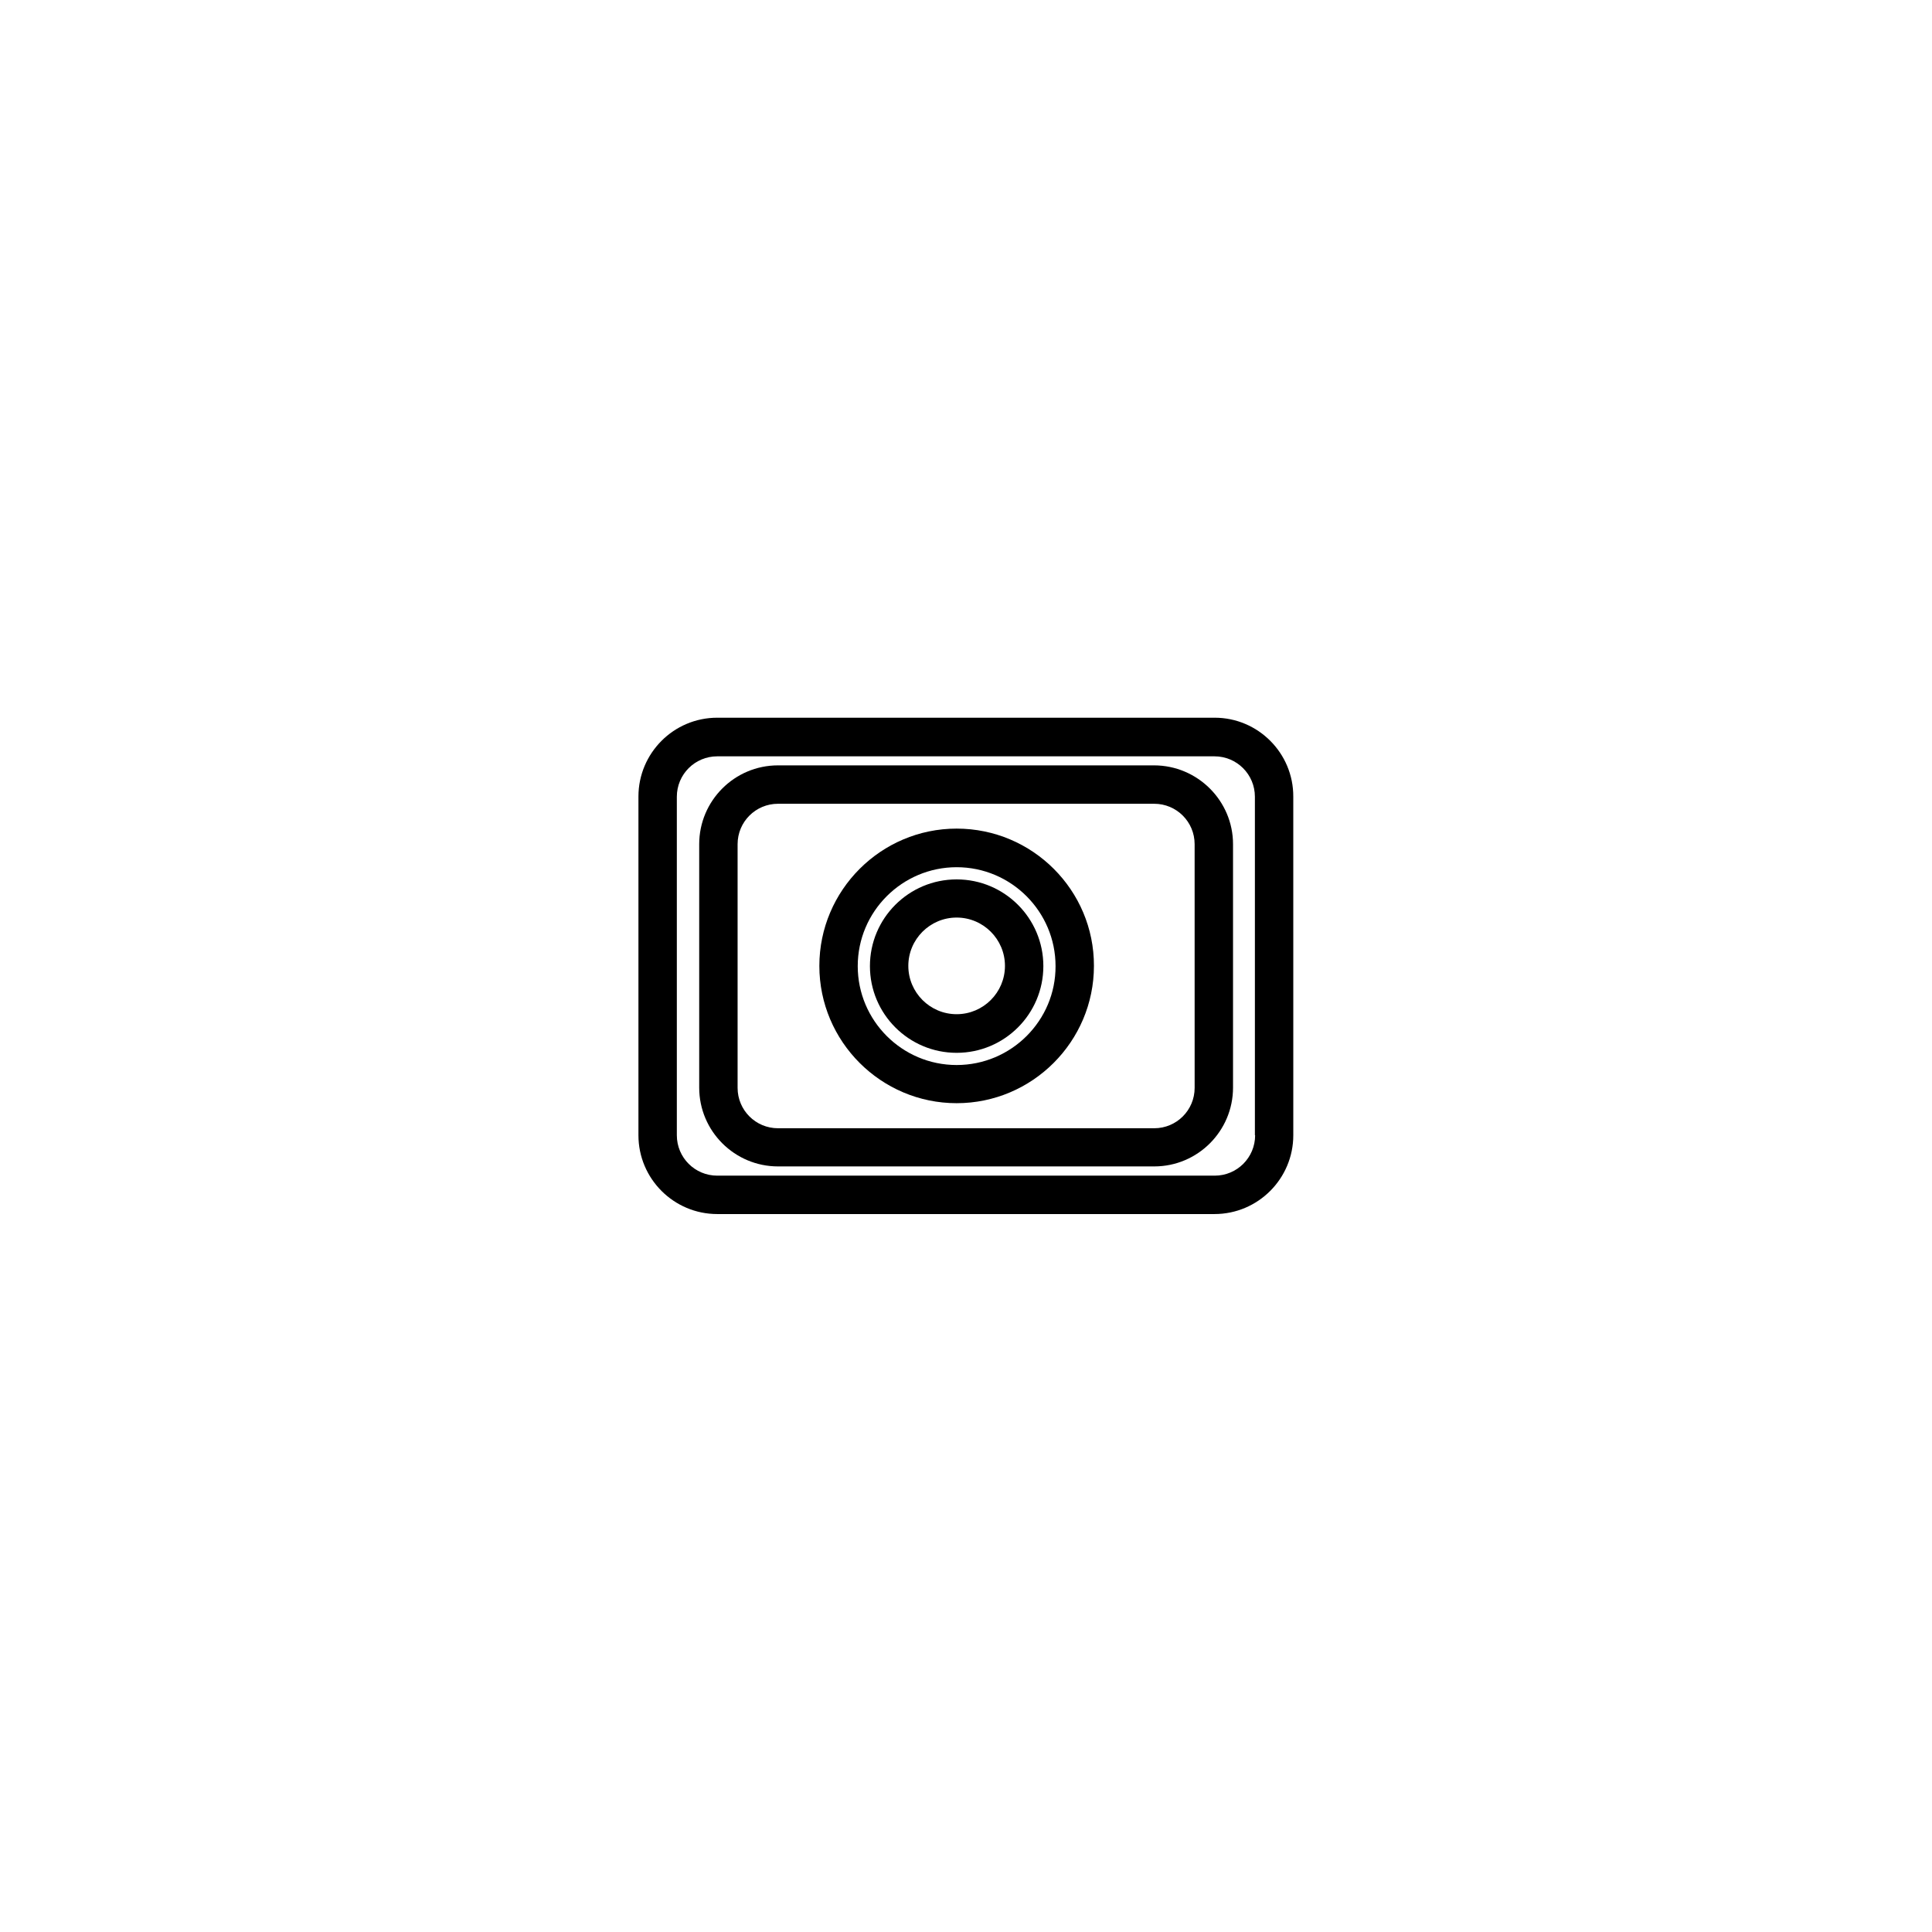
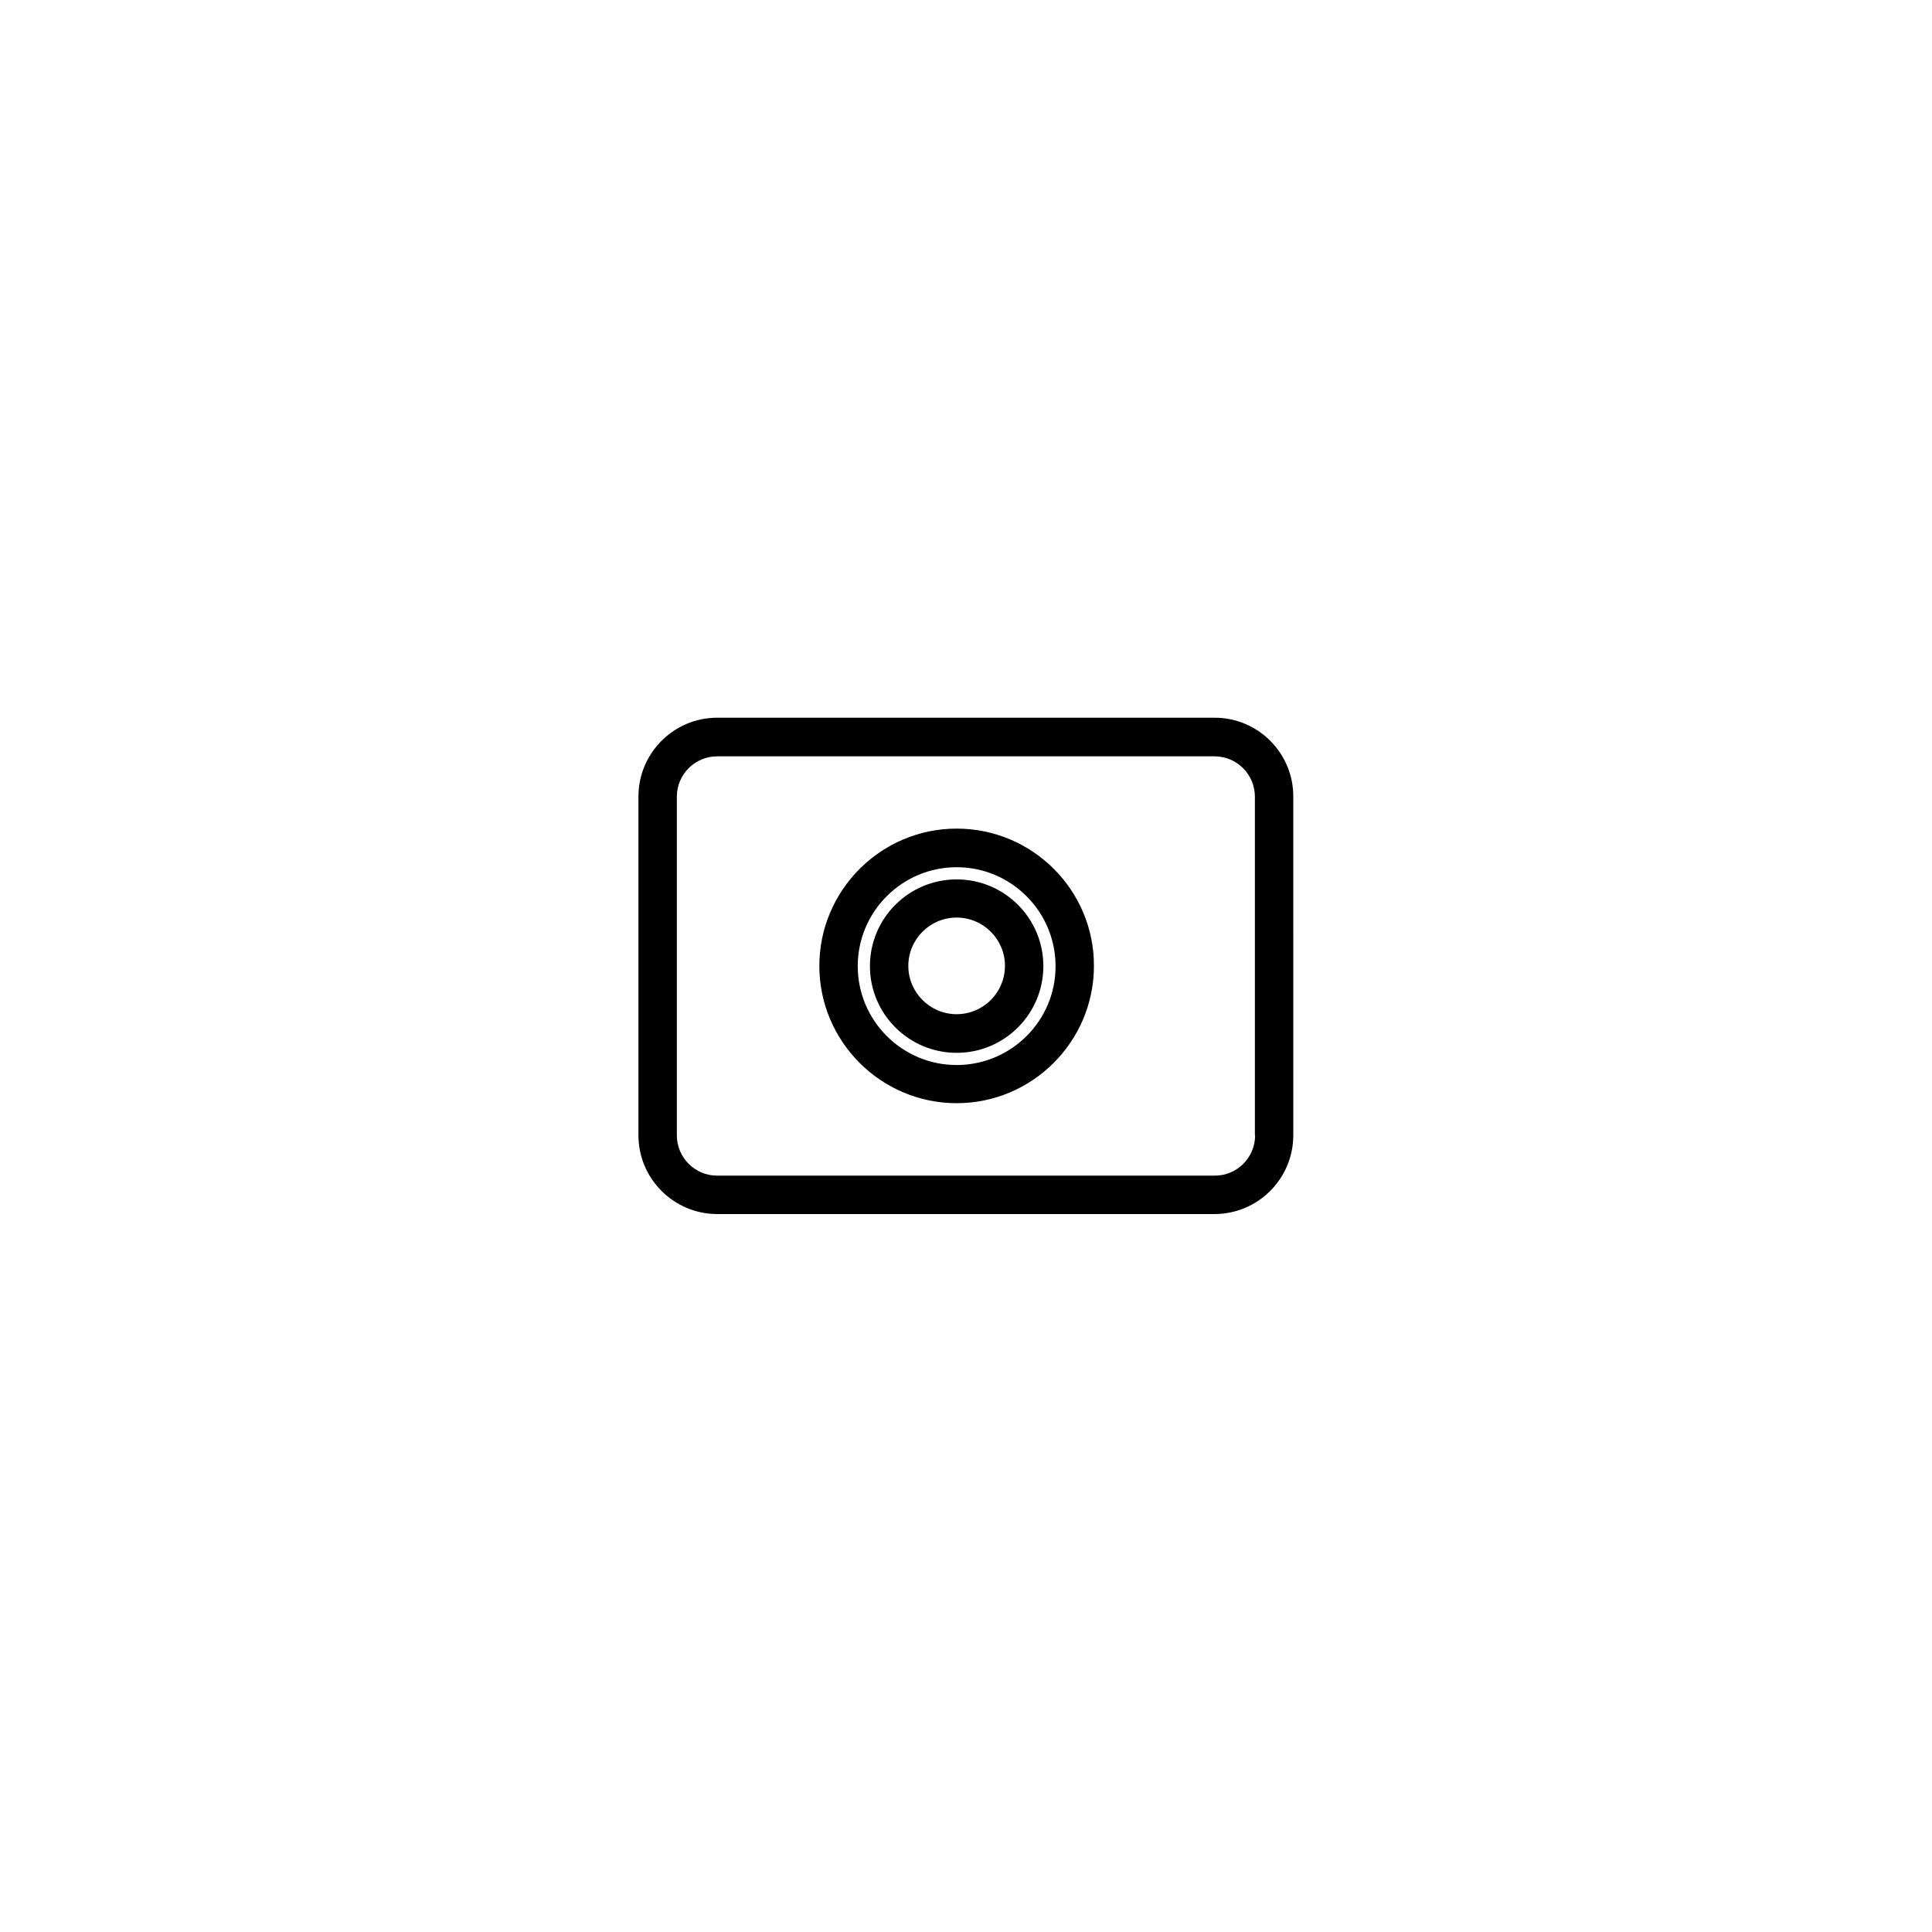
<svg xmlns="http://www.w3.org/2000/svg" fill="#000000" width="800px" height="800px" version="1.1" viewBox="144 144 512 512">
  <g>
-     <path d="m449.82 346.83h-99.637c-11.551 0-20.887 9.395-20.887 20.887v64.508c0 11.551 9.395 20.887 20.887 20.887h99.695c11.551 0 20.887-9.395 20.887-20.887v-64.508c0-11.492-9.395-20.887-20.945-20.887zm10.773 85.457c0 5.926-4.789 10.711-10.711 10.711h-99.699c-5.926 0-10.711-4.789-10.711-10.711v-64.57c0-5.926 4.789-10.711 10.711-10.711h99.695c5.926 0 10.711 4.789 10.711 10.711z" />
    <path d="m465.91 334.2h-131.83c-11.551 0-20.887 9.395-20.887 20.887v89.762c0 11.551 9.395 20.887 20.887 20.887h131.77c11.551 0 20.887-9.395 20.887-20.887l-0.004-89.703c0.062-11.551-9.336-20.945-20.824-20.945zm10.711 110.65c0 5.926-4.789 10.711-10.711 10.711h-131.83c-5.926 0-10.711-4.789-10.711-10.711v-89.703c0-5.926 4.789-10.711 10.711-10.711h131.77c5.926 0 10.711 4.789 10.711 10.711v89.703z" />
    <path d="m397.52 363.59c-20.047 0-36.383 16.336-36.383 36.383s16.336 36.383 36.383 36.383 36.383-16.336 36.383-36.383c0.059-20.047-16.277-36.383-36.383-36.383zm0 62.652c-14.48 0-26.211-11.789-26.211-26.211 0-14.48 11.789-26.211 26.211-26.211 14.48 0 26.211 11.789 26.211 26.211 0.059 14.422-11.73 26.211-26.211 26.211z" />
    <path d="m397.52 377.05c-12.688 0-22.98 10.293-22.98 22.98s10.293 22.98 22.98 22.98 22.98-10.293 22.98-22.98-10.293-22.98-22.98-22.98zm0 35.723c-7.062 0-12.805-5.746-12.805-12.805 0-7.062 5.746-12.805 12.805-12.805 7.062 0 12.805 5.746 12.805 12.805 0 7.062-5.742 12.805-12.805 12.805z" />
  </g>
</svg>